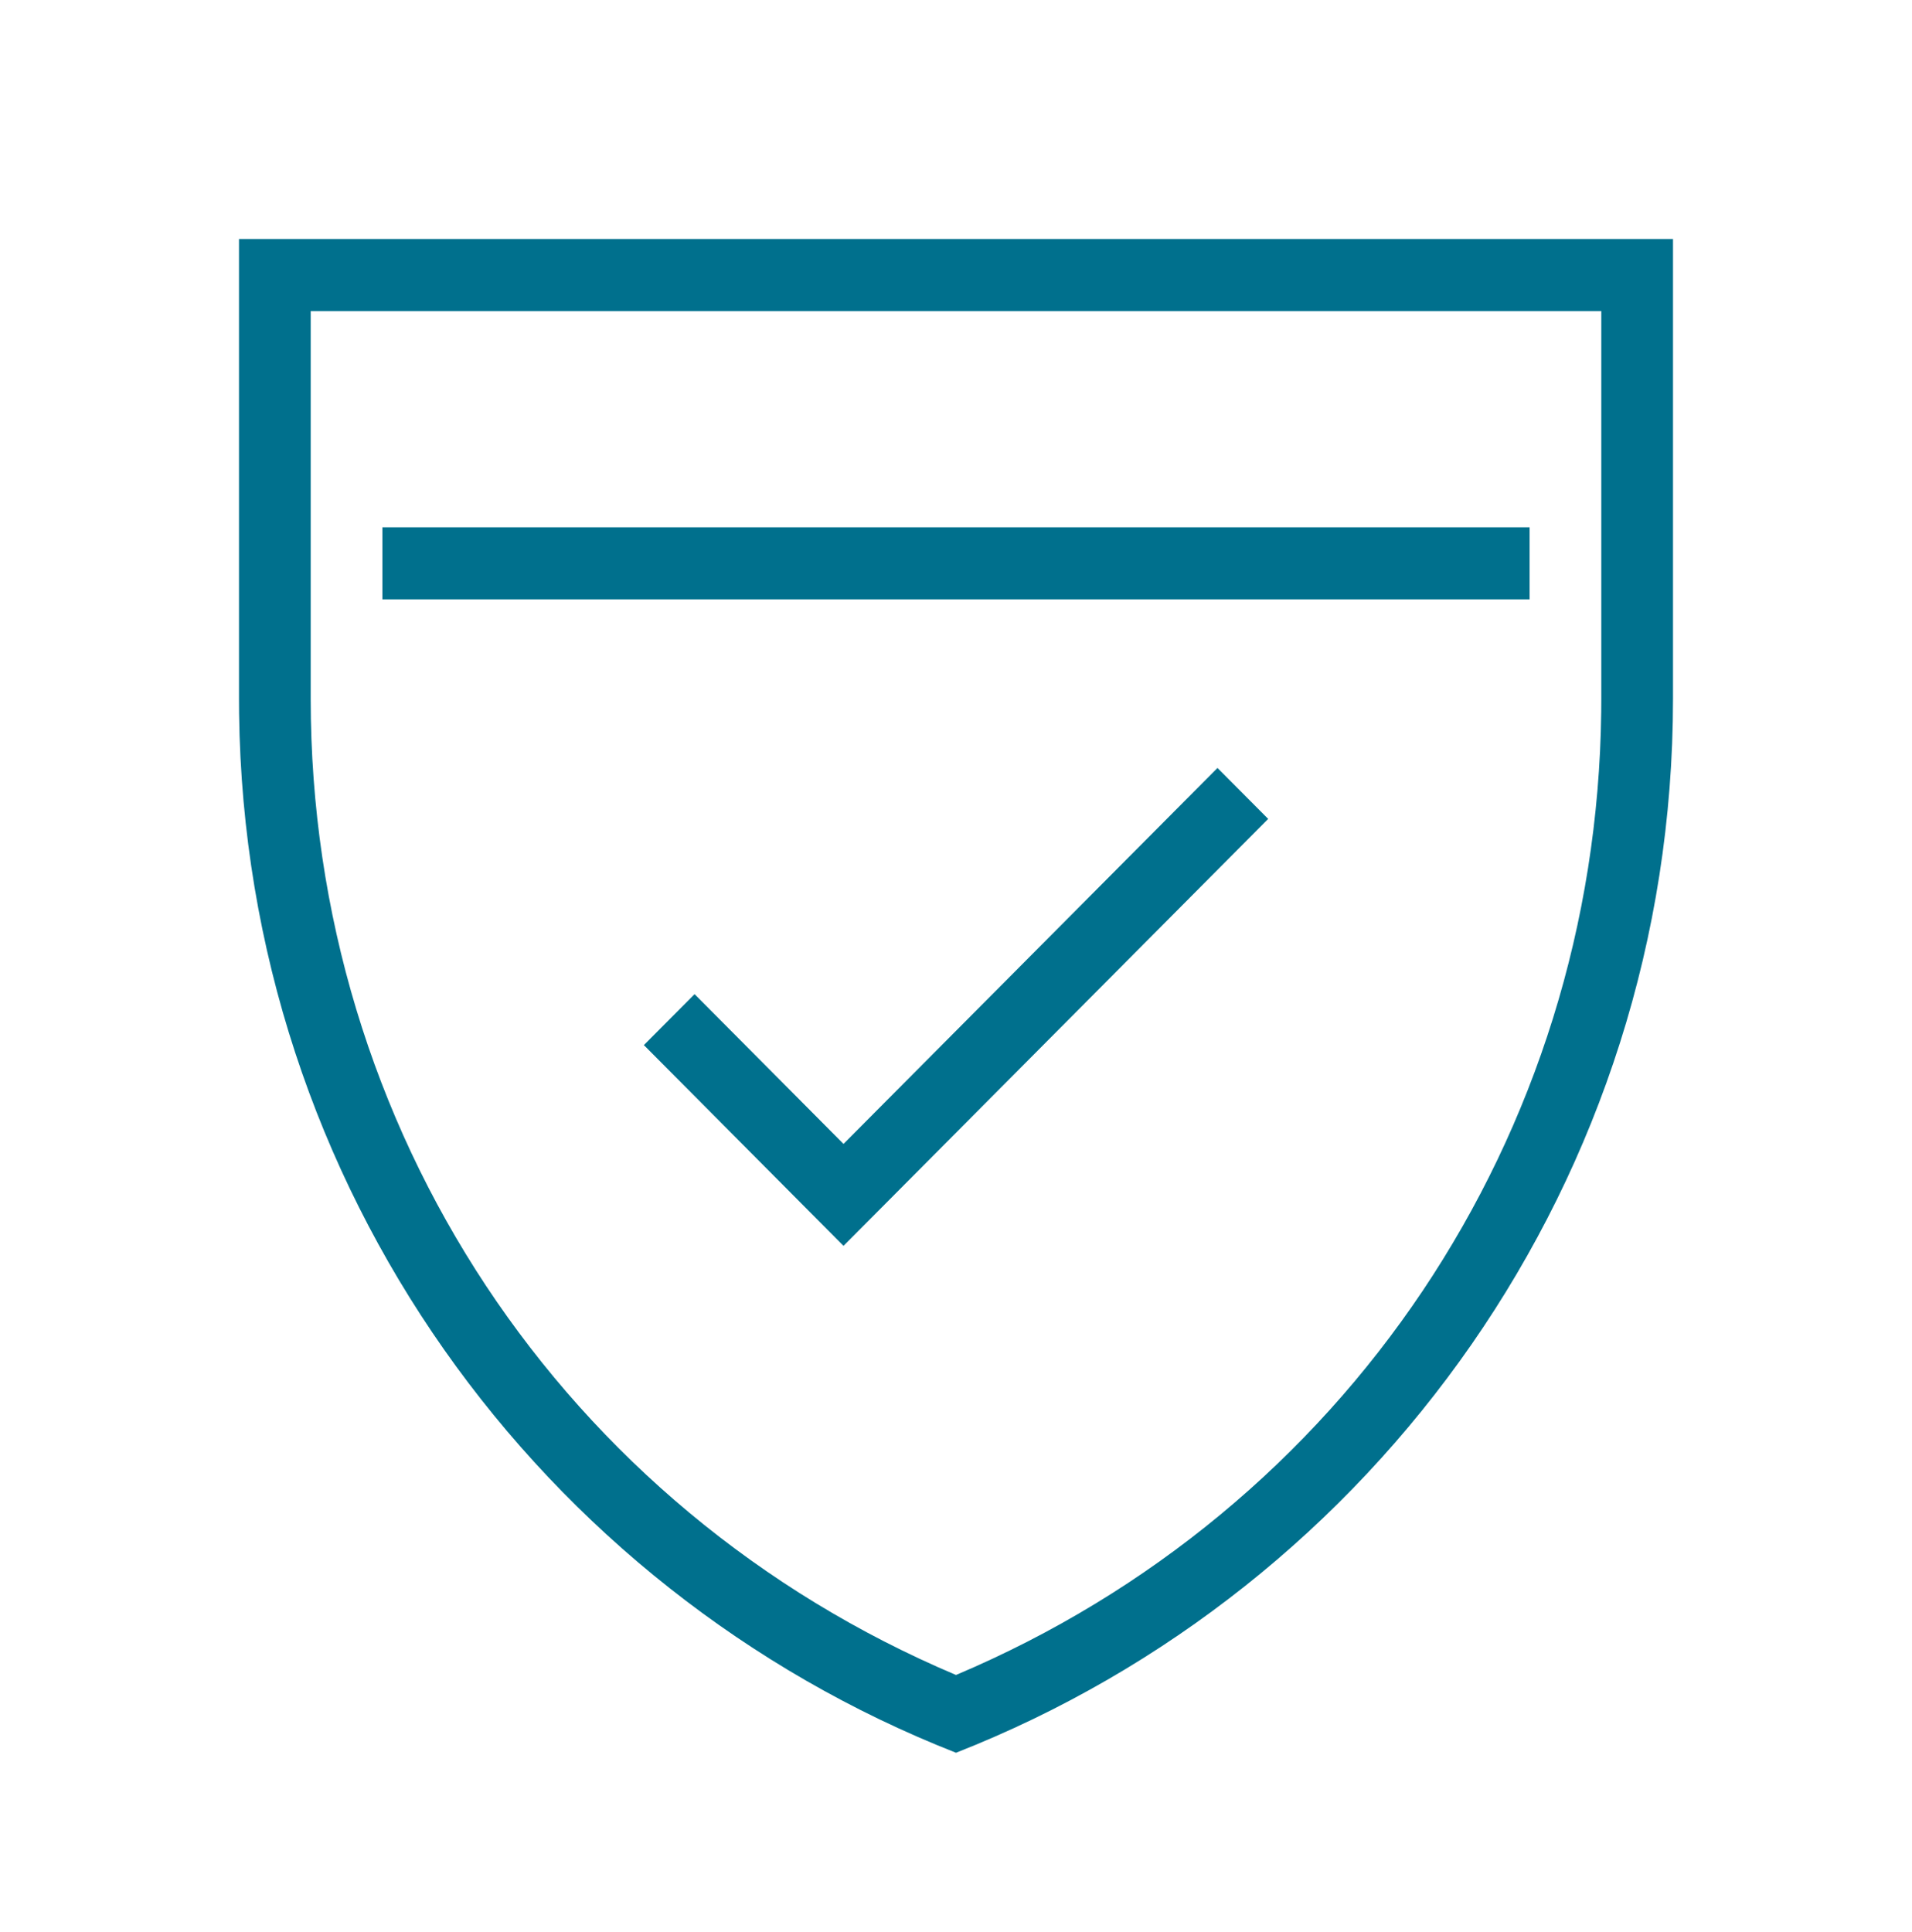
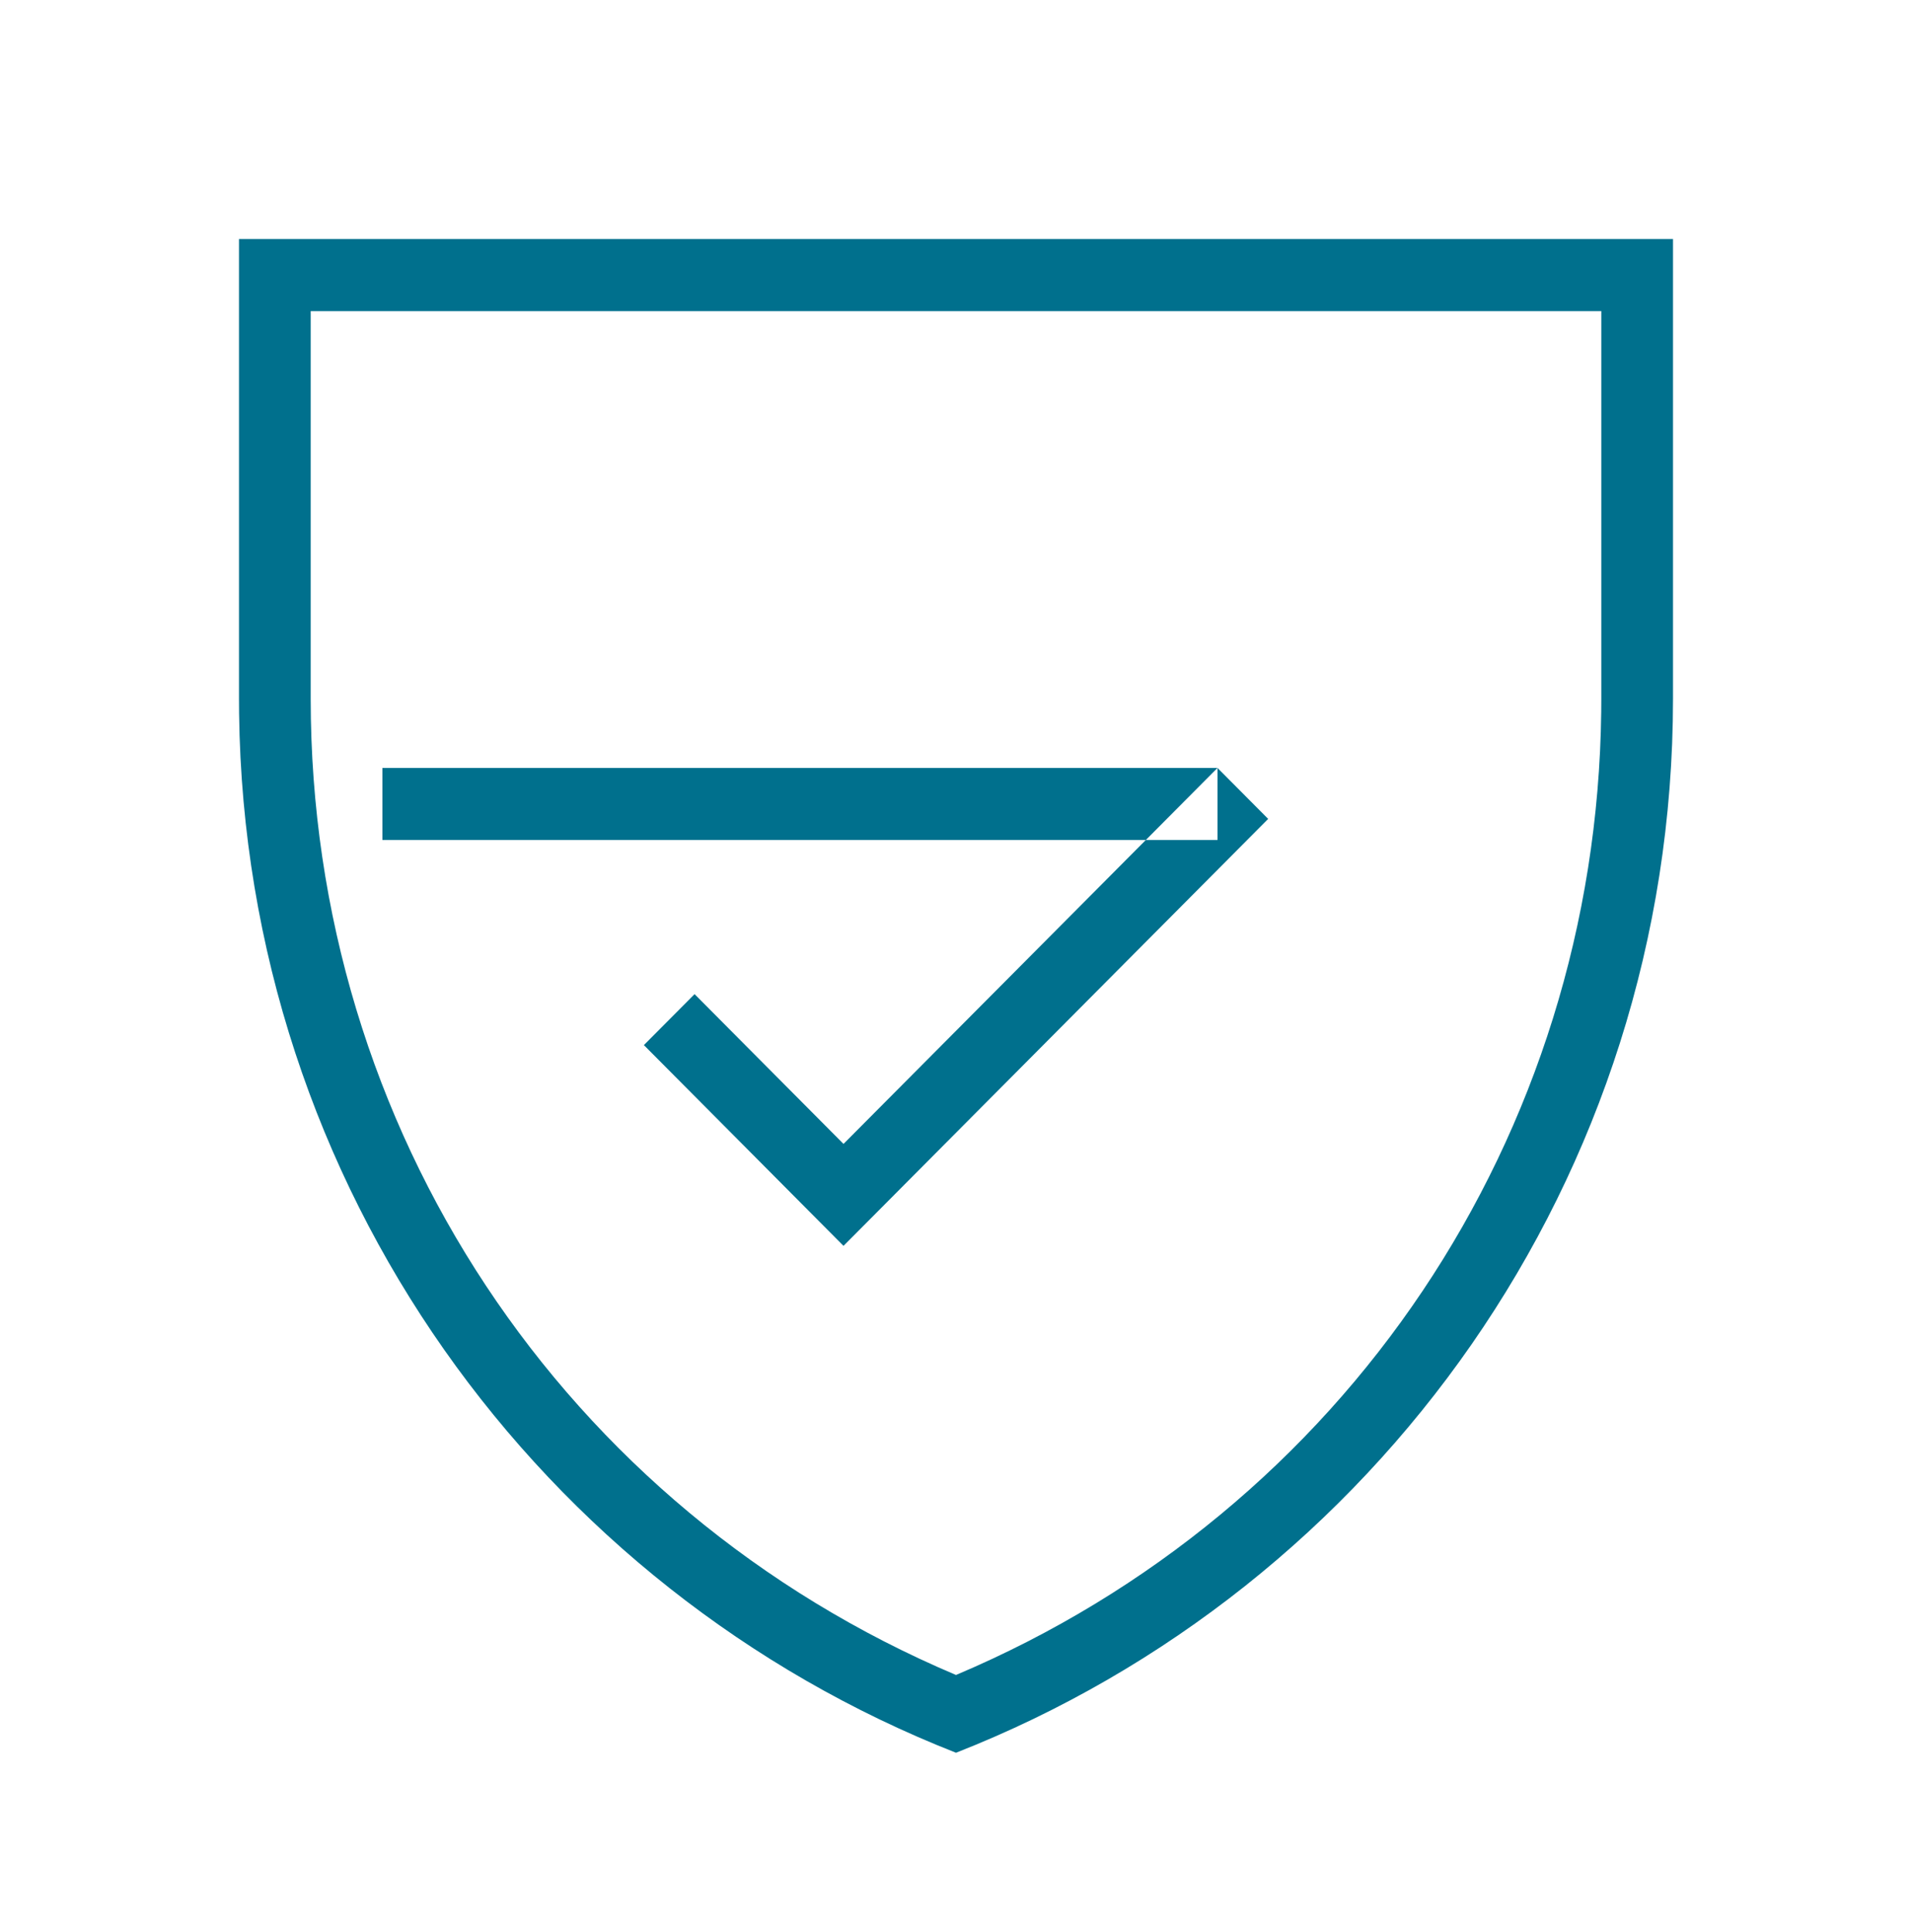
<svg xmlns="http://www.w3.org/2000/svg" width="96" height="97" viewBox="0 0 96 97">
  <g fill="none" fill-rule="evenodd">
    <g fill="#00708D">
      <g>
        <g>
          <g>
            <g>
-               <path d="M84 11v23.086C84 58.189 69.06 78.73 48 87c-20.85-8.187-35.7-28.402-35.996-52.192L12 34.086V11h72zm-3.6 3.619H15.6v19.467c0 21.58 12.672 40.667 32.4 49.009 19.534-8.258 32.146-27.048 32.396-48.362l.004-.647V14.619zM61.13 37.557l2.544 2.558-21.322 21.436-10.023-10.08 2.545-2.558 7.478 7.52 18.777-18.876zm15.67-12.08v3.618H19.2v-3.619h57.6z" transform="translate(-952 -999) translate(0 872) translate(136 127.999) translate(720) translate(96)" />
+               <path d="M84 11v23.086C84 58.189 69.06 78.73 48 87c-20.85-8.187-35.7-28.402-35.996-52.192L12 34.086V11h72zm-3.6 3.619H15.6v19.467c0 21.58 12.672 40.667 32.4 49.009 19.534-8.258 32.146-27.048 32.396-48.362l.004-.647V14.619zM61.13 37.557l2.544 2.558-21.322 21.436-10.023-10.08 2.545-2.558 7.478 7.52 18.777-18.876zv3.618H19.2v-3.619h57.6z" transform="translate(-952 -999) translate(0 872) translate(136 127.999) translate(720) translate(96)" />
            </g>
          </g>
        </g>
      </g>
    </g>
  </g>
</svg>